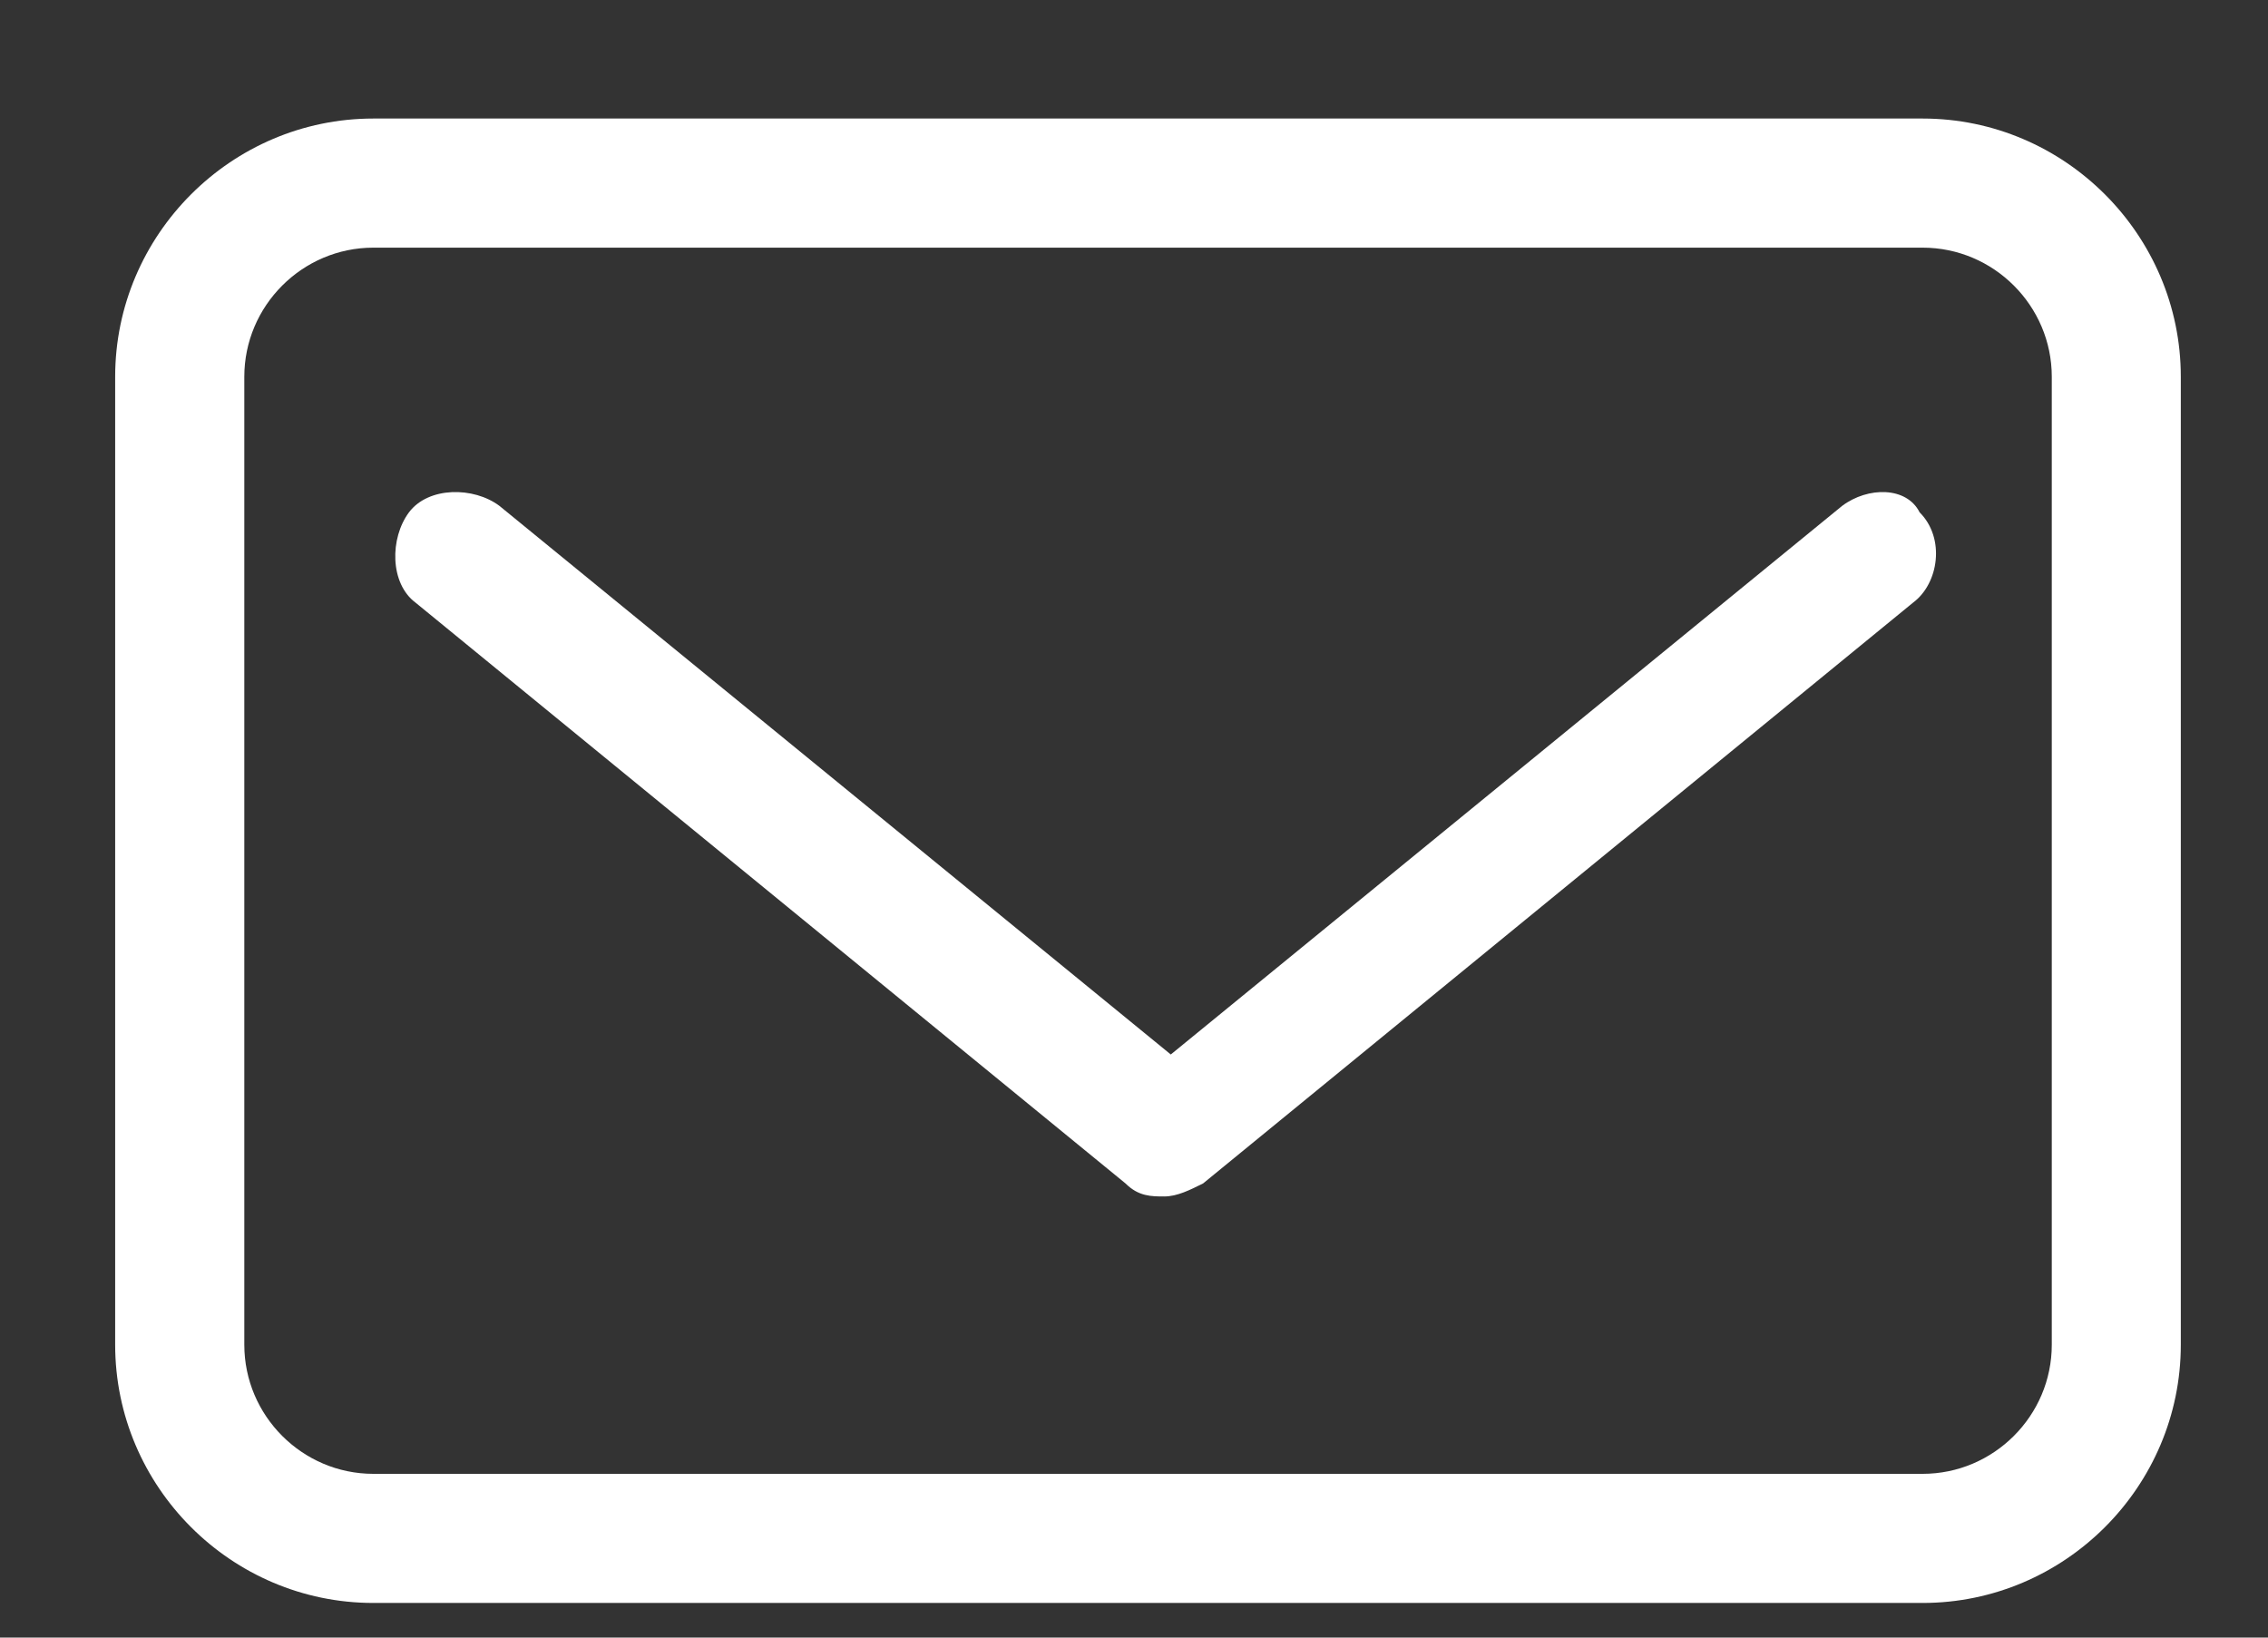
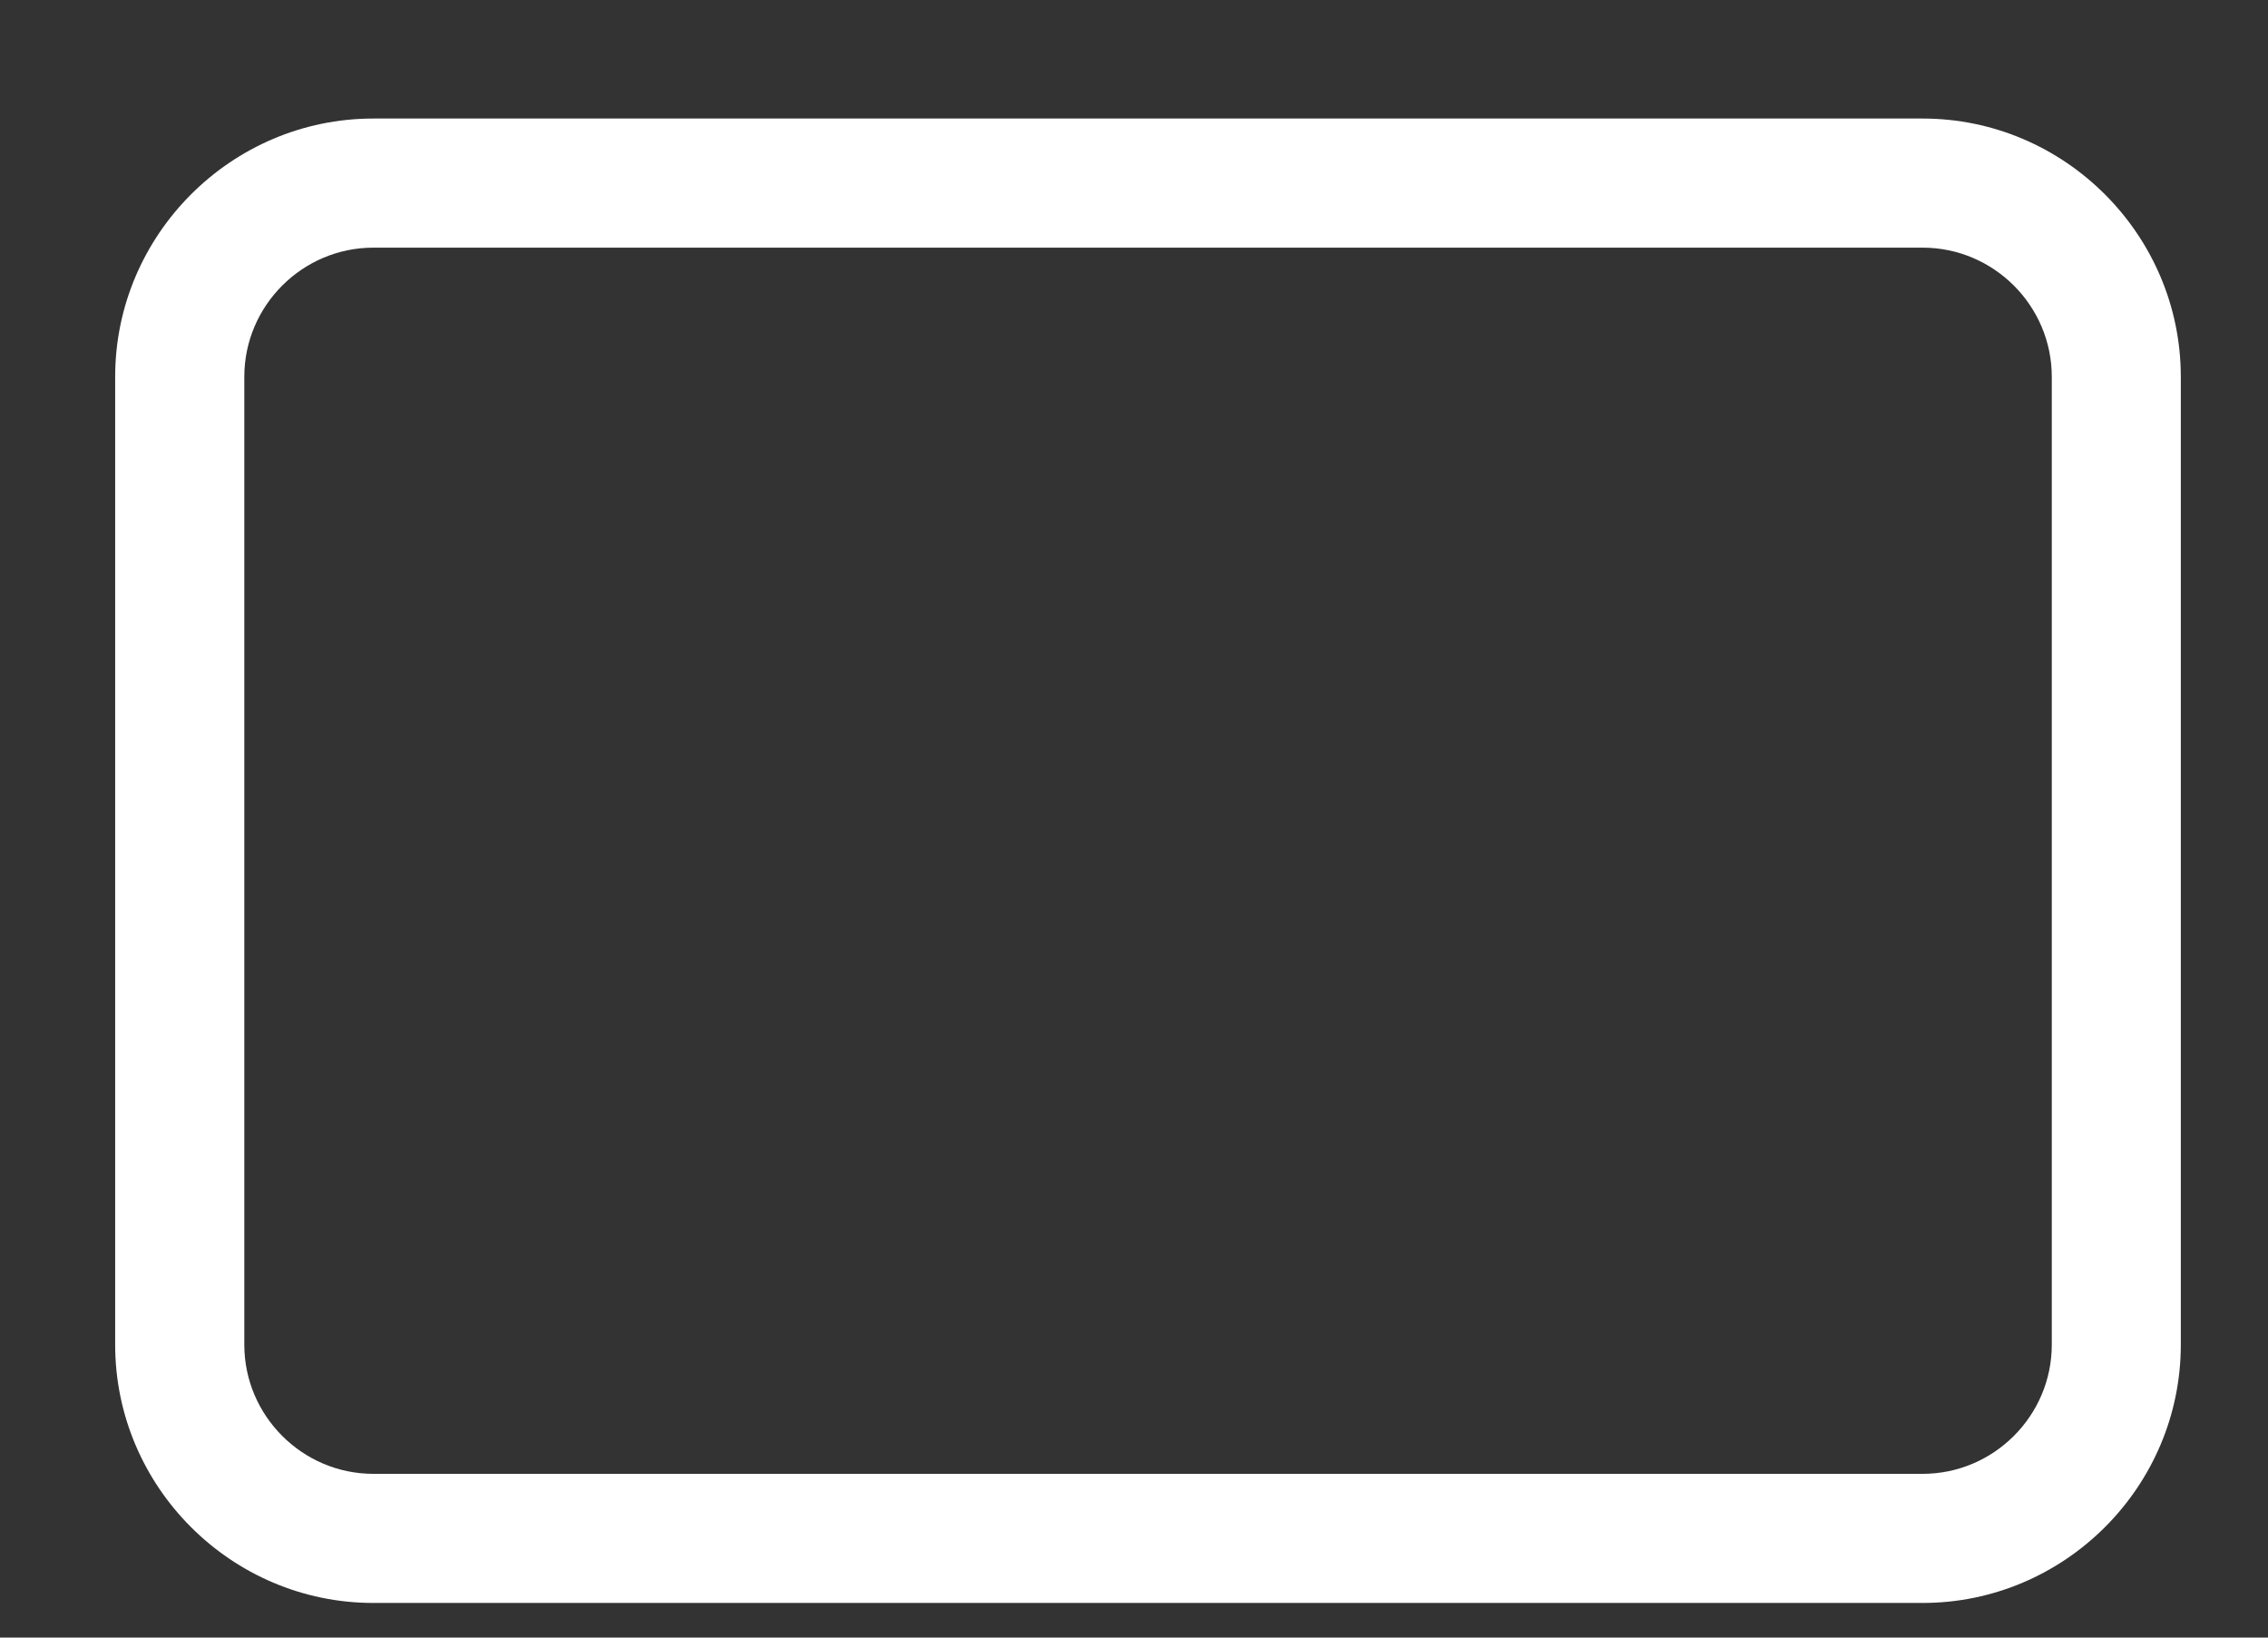
<svg xmlns="http://www.w3.org/2000/svg" width="18" height="13" viewBox="0 0 18 13" fill="none">
  <rect x="0" y="0" width="18" height="13" fill="#333333" stroke="none" />
  <path d="M15.259 0.941H2.963C1.836 0.941 0.914 1.864 0.914 2.991V10.675C0.914 11.803 1.836 12.725 2.963 12.725H15.259C16.386 12.725 17.308 11.803 17.308 10.675V2.991C17.308 1.864 16.386 0.941 15.259 0.941ZM16.284 10.675C16.284 11.239 15.823 11.7 15.259 11.7H2.963C2.4 11.7 1.939 11.239 1.939 10.675V2.991C1.939 2.427 2.4 1.966 2.963 1.966H15.259C15.823 1.966 16.284 2.427 16.284 2.991V10.675Z" fill="white" />
-   <path d="M14.62 4.016L9.292 8.371L3.964 4.016C3.759 3.862 3.4 3.862 3.246 4.067C3.093 4.272 3.093 4.631 3.298 4.784L8.933 9.395C9.036 9.498 9.138 9.498 9.24 9.498C9.343 9.498 9.445 9.446 9.548 9.395L15.183 4.784C15.388 4.631 15.44 4.272 15.235 4.067C15.132 3.862 14.825 3.862 14.62 4.016Z" fill="white" />
</svg>